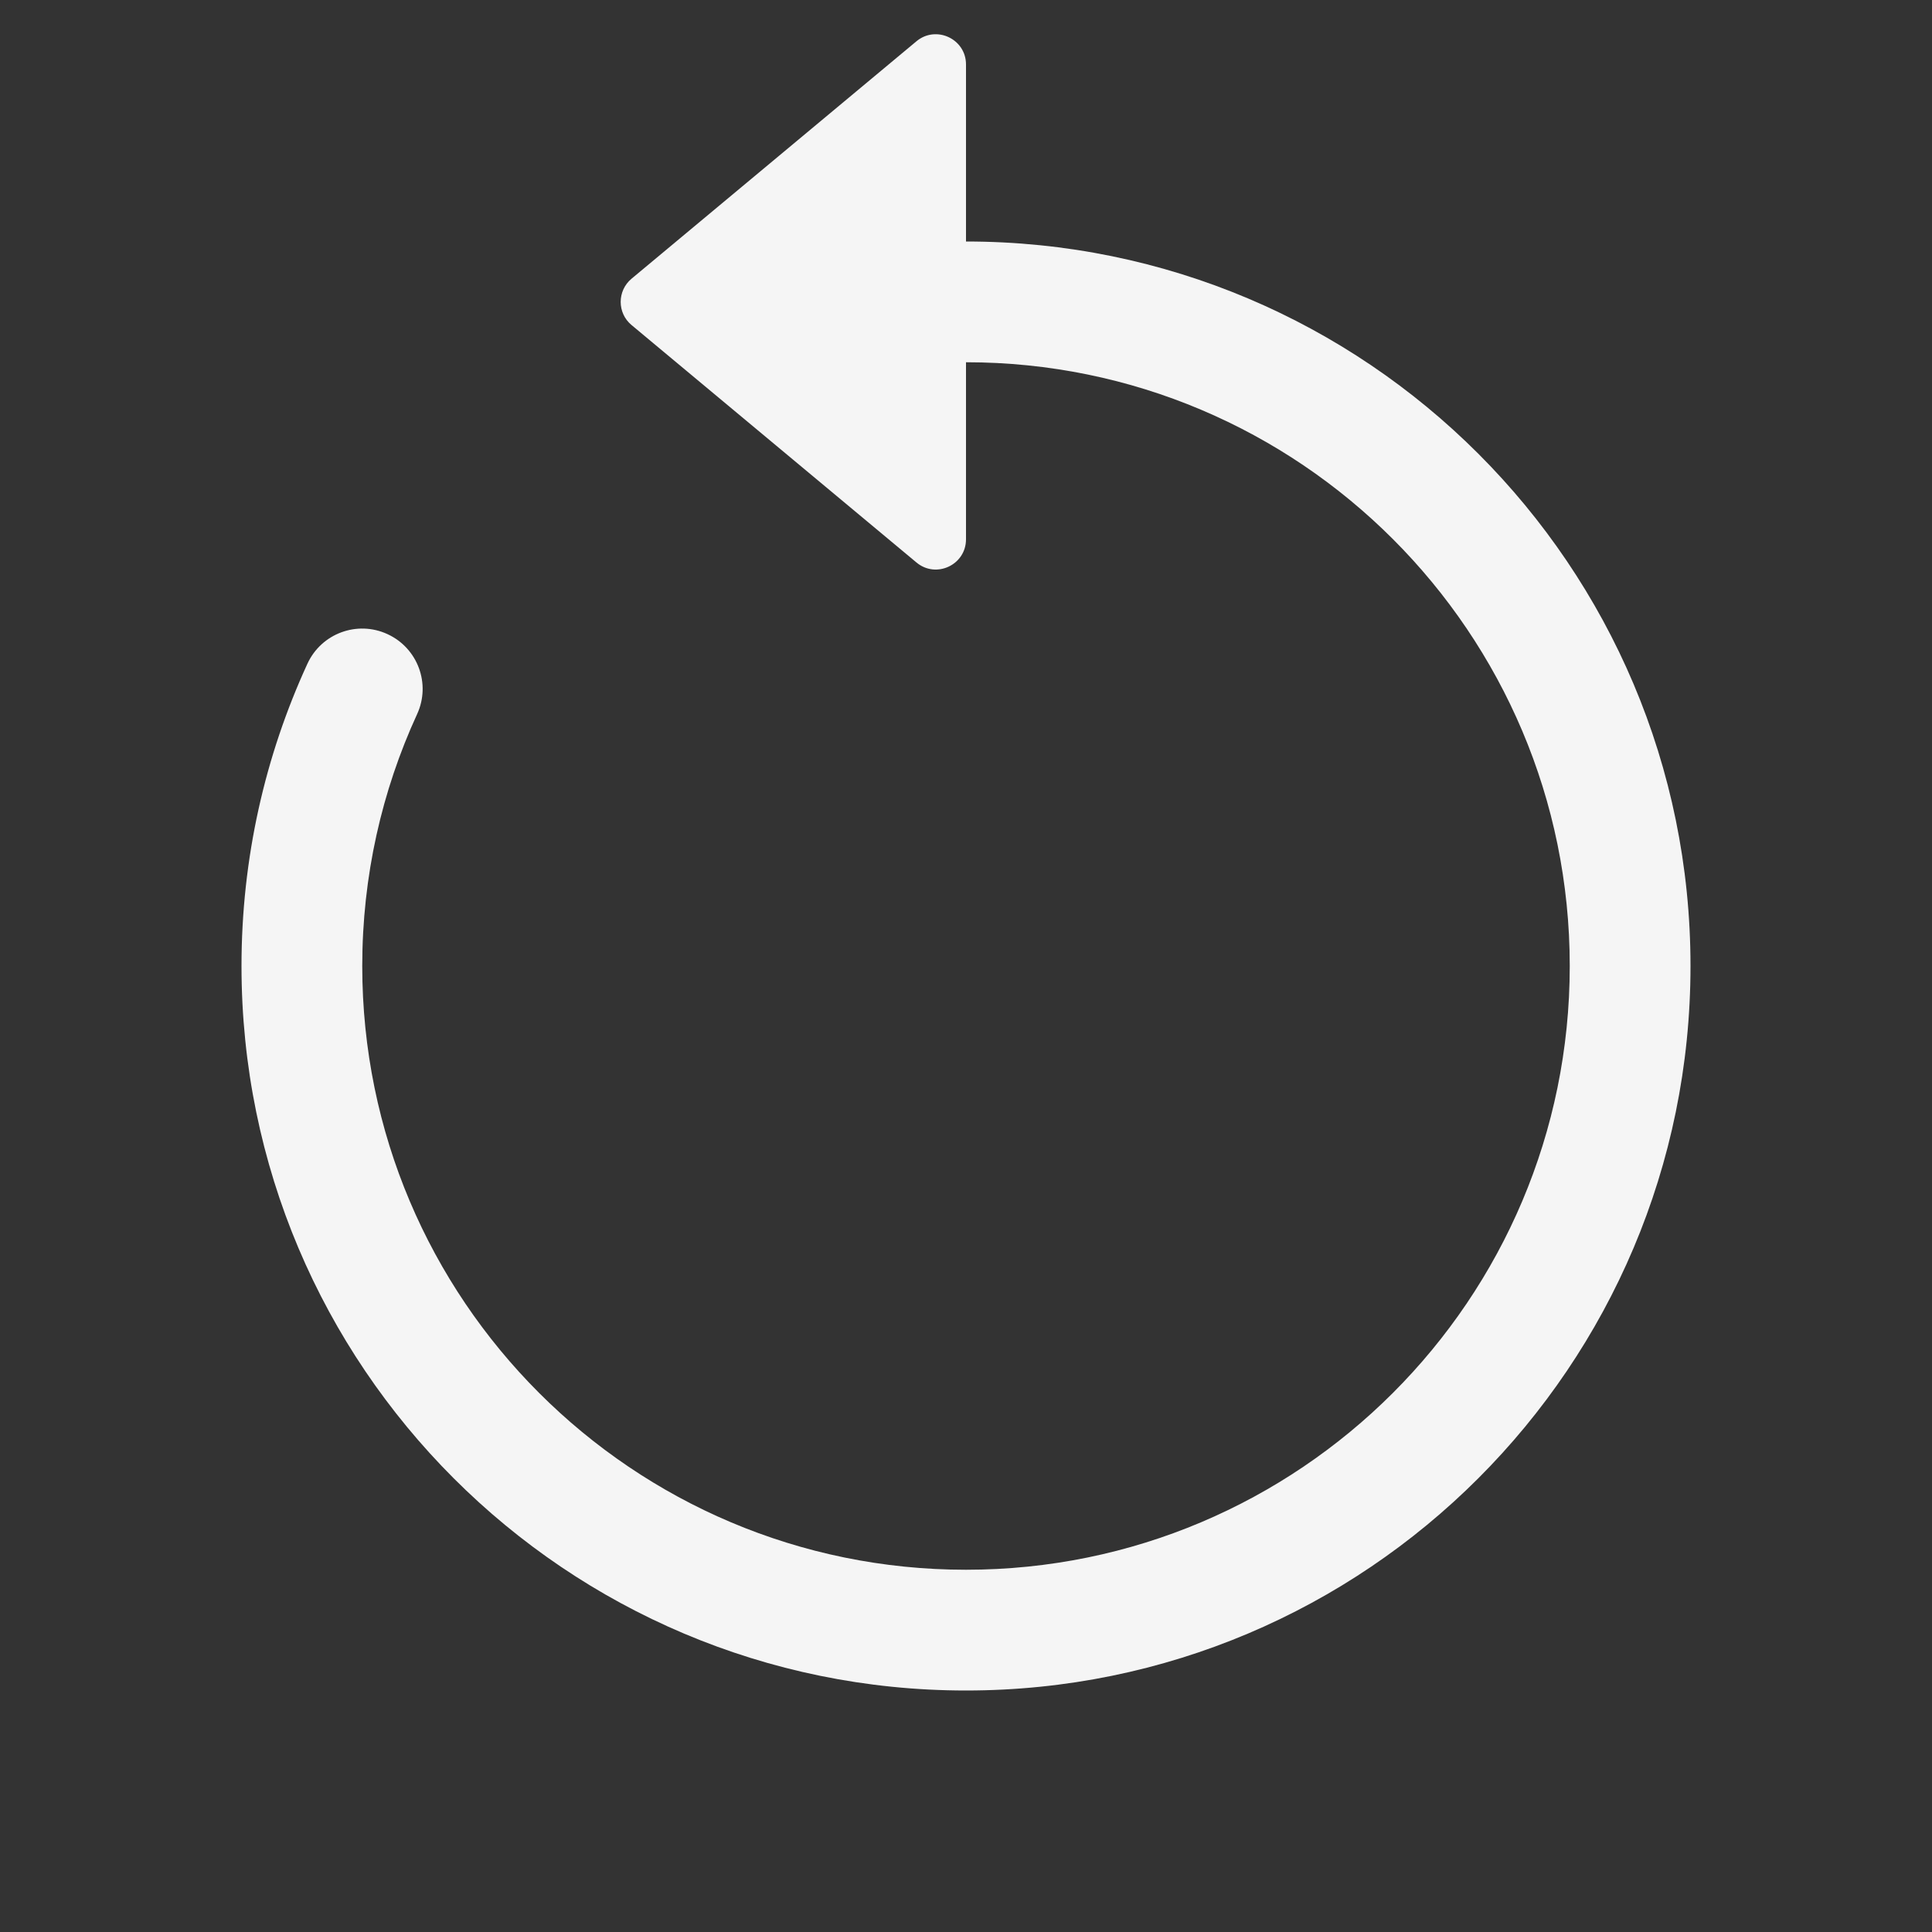
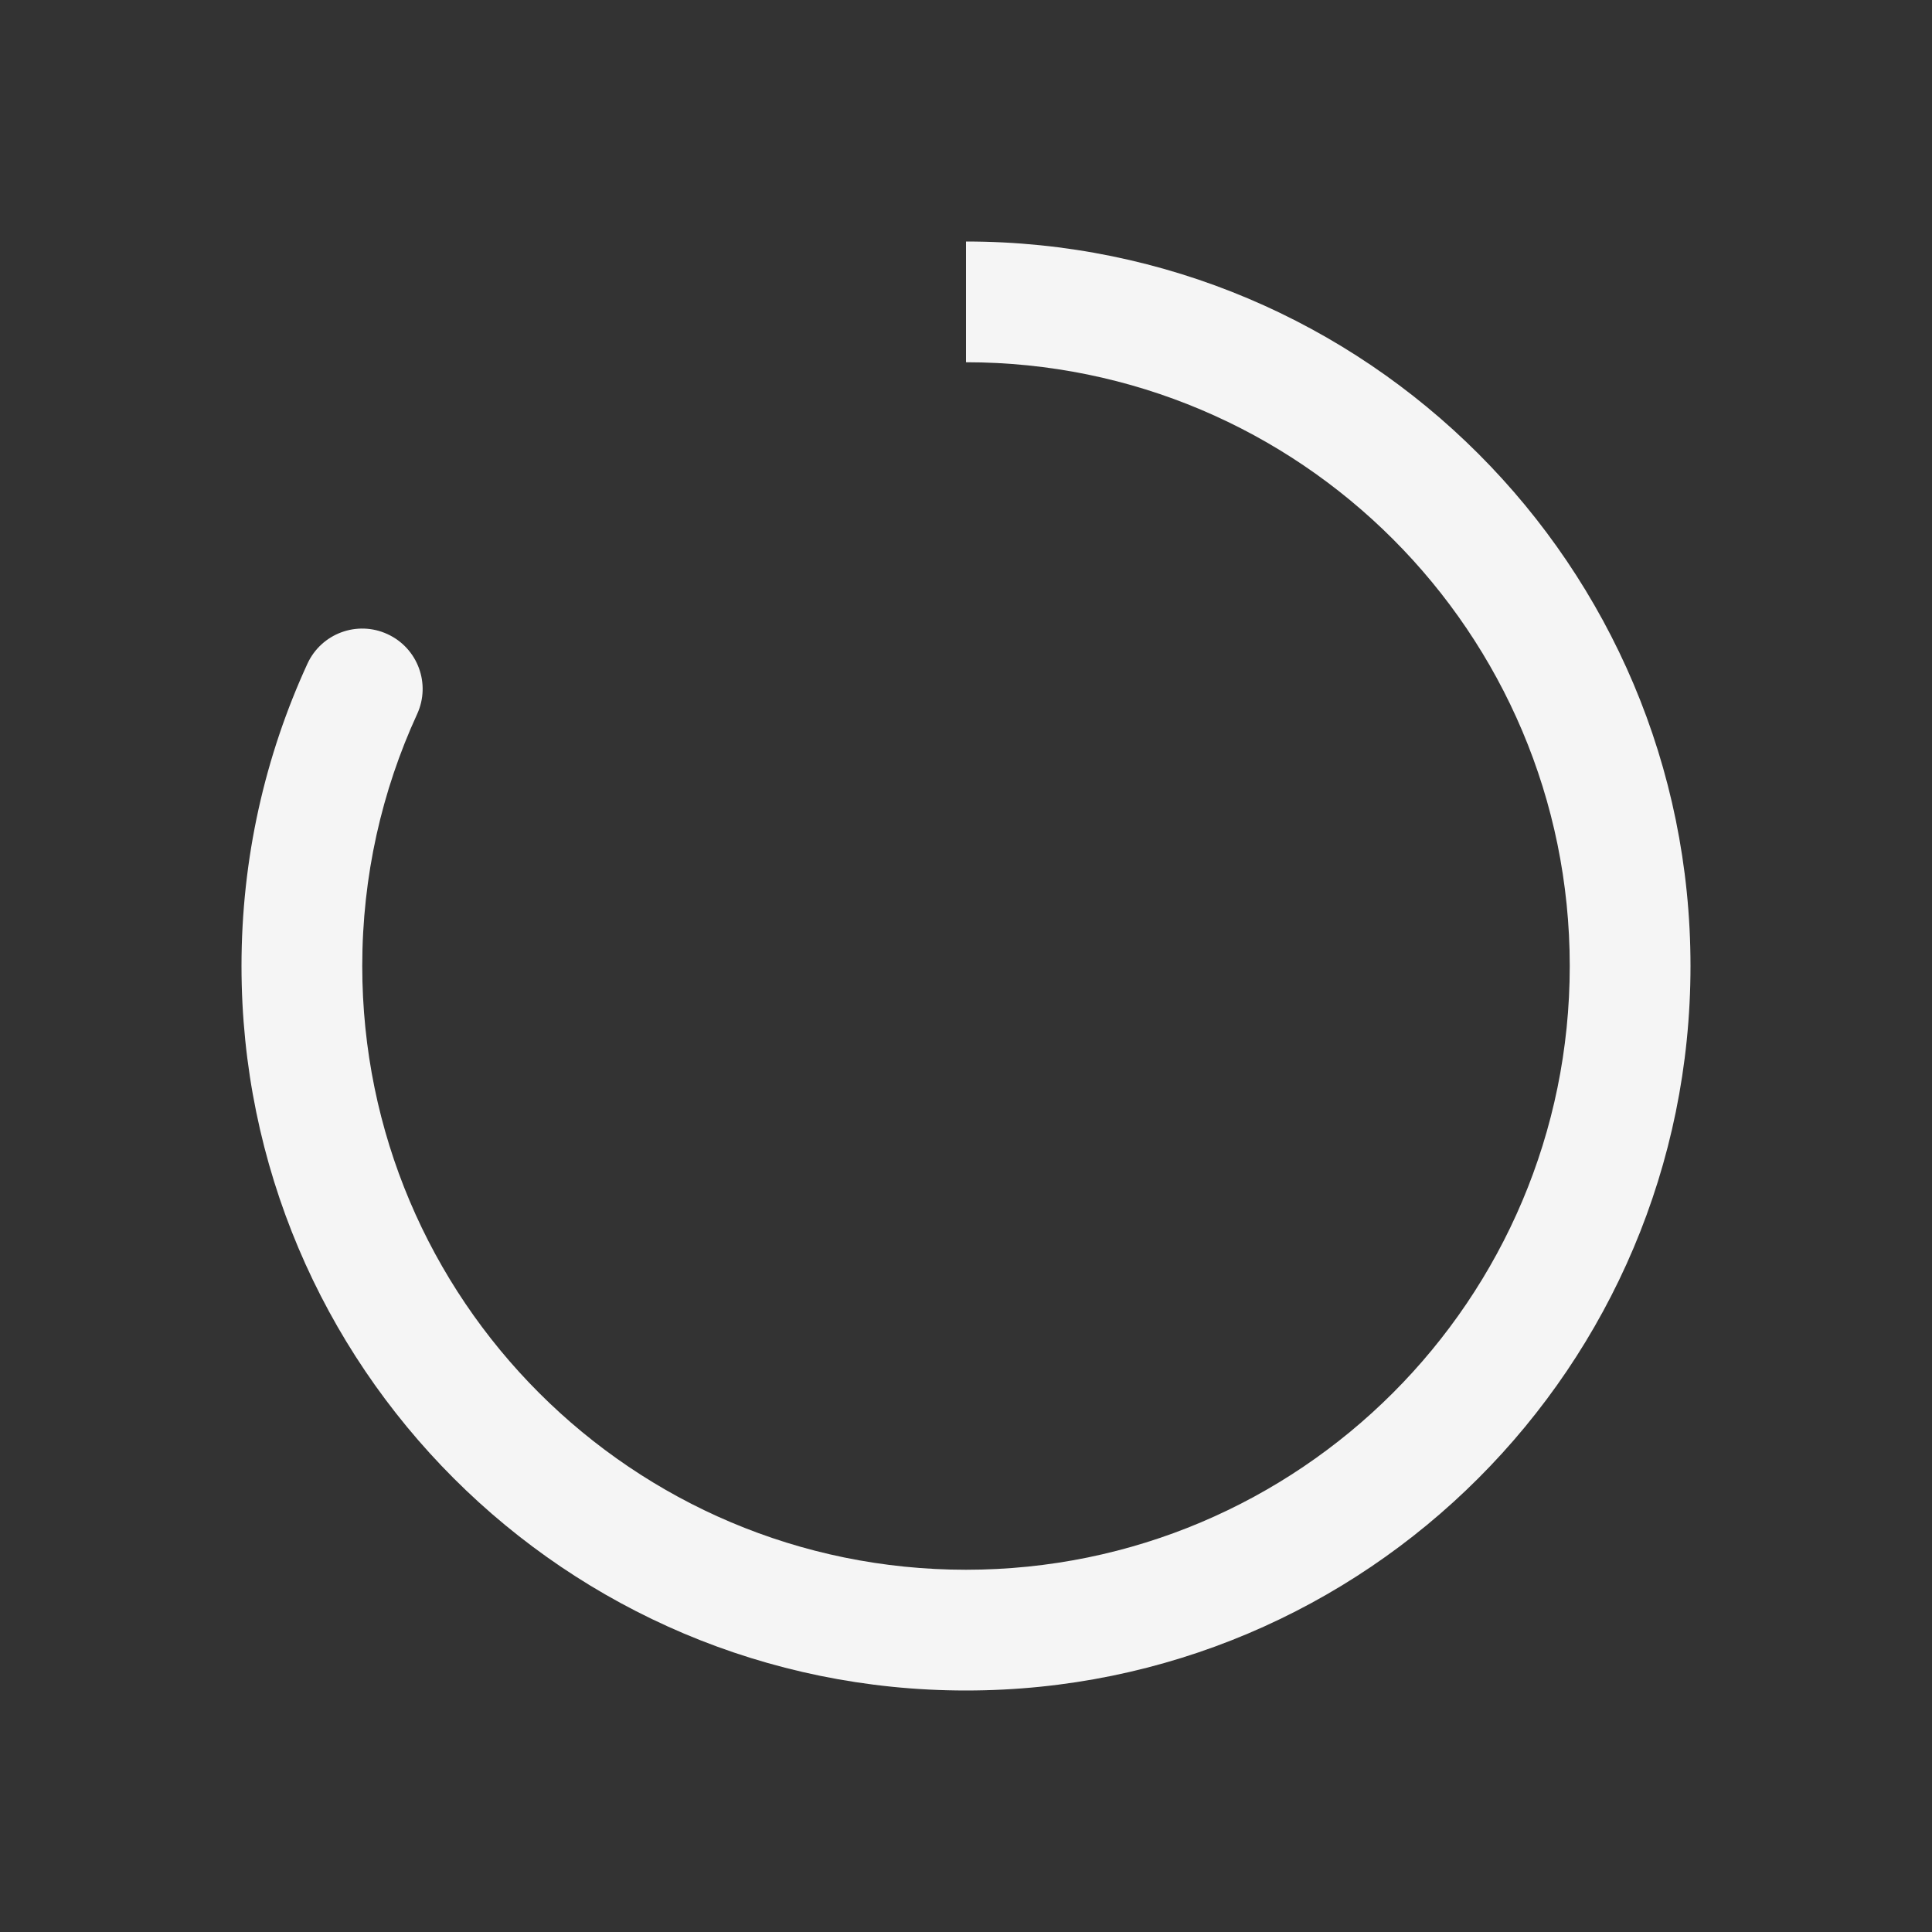
<svg xmlns="http://www.w3.org/2000/svg" width="28" height="28" viewBox="0 0 28 28" fill="none">
  <rect x="0" y="0" width="28" height="28" fill="#333333" stroke="none" />
  <path fill-rule="evenodd" clip-rule="evenodd" d="M14 5.25C18.832 5.25 22.75 9.168 22.75 14C22.75 18.833 18.832 22.75 14 22.75C9.168 22.75 5.25 18.833 5.25 14C5.25 12.696 5.535 11.46 6.045 10.35C6.247 9.911 6.055 9.392 5.615 9.19C5.176 8.988 4.657 9.18 4.455 9.62C3.842 10.954 3.5 12.438 3.5 14C3.5 19.799 8.201 24.5 14 24.5C19.799 24.5 24.5 19.799 24.5 14C24.5 8.201 19.799 3.5 14 3.5V5.25Z" fill="#F5F5F5" />
-   <path d="M14 7.816V0.934C14 0.564 13.567 0.361 13.282 0.598L9.153 4.039C8.943 4.214 8.943 4.537 9.153 4.711L13.282 8.152C13.567 8.39 14 8.187 14 7.816Z" fill="#F5F5F5" />
</svg>